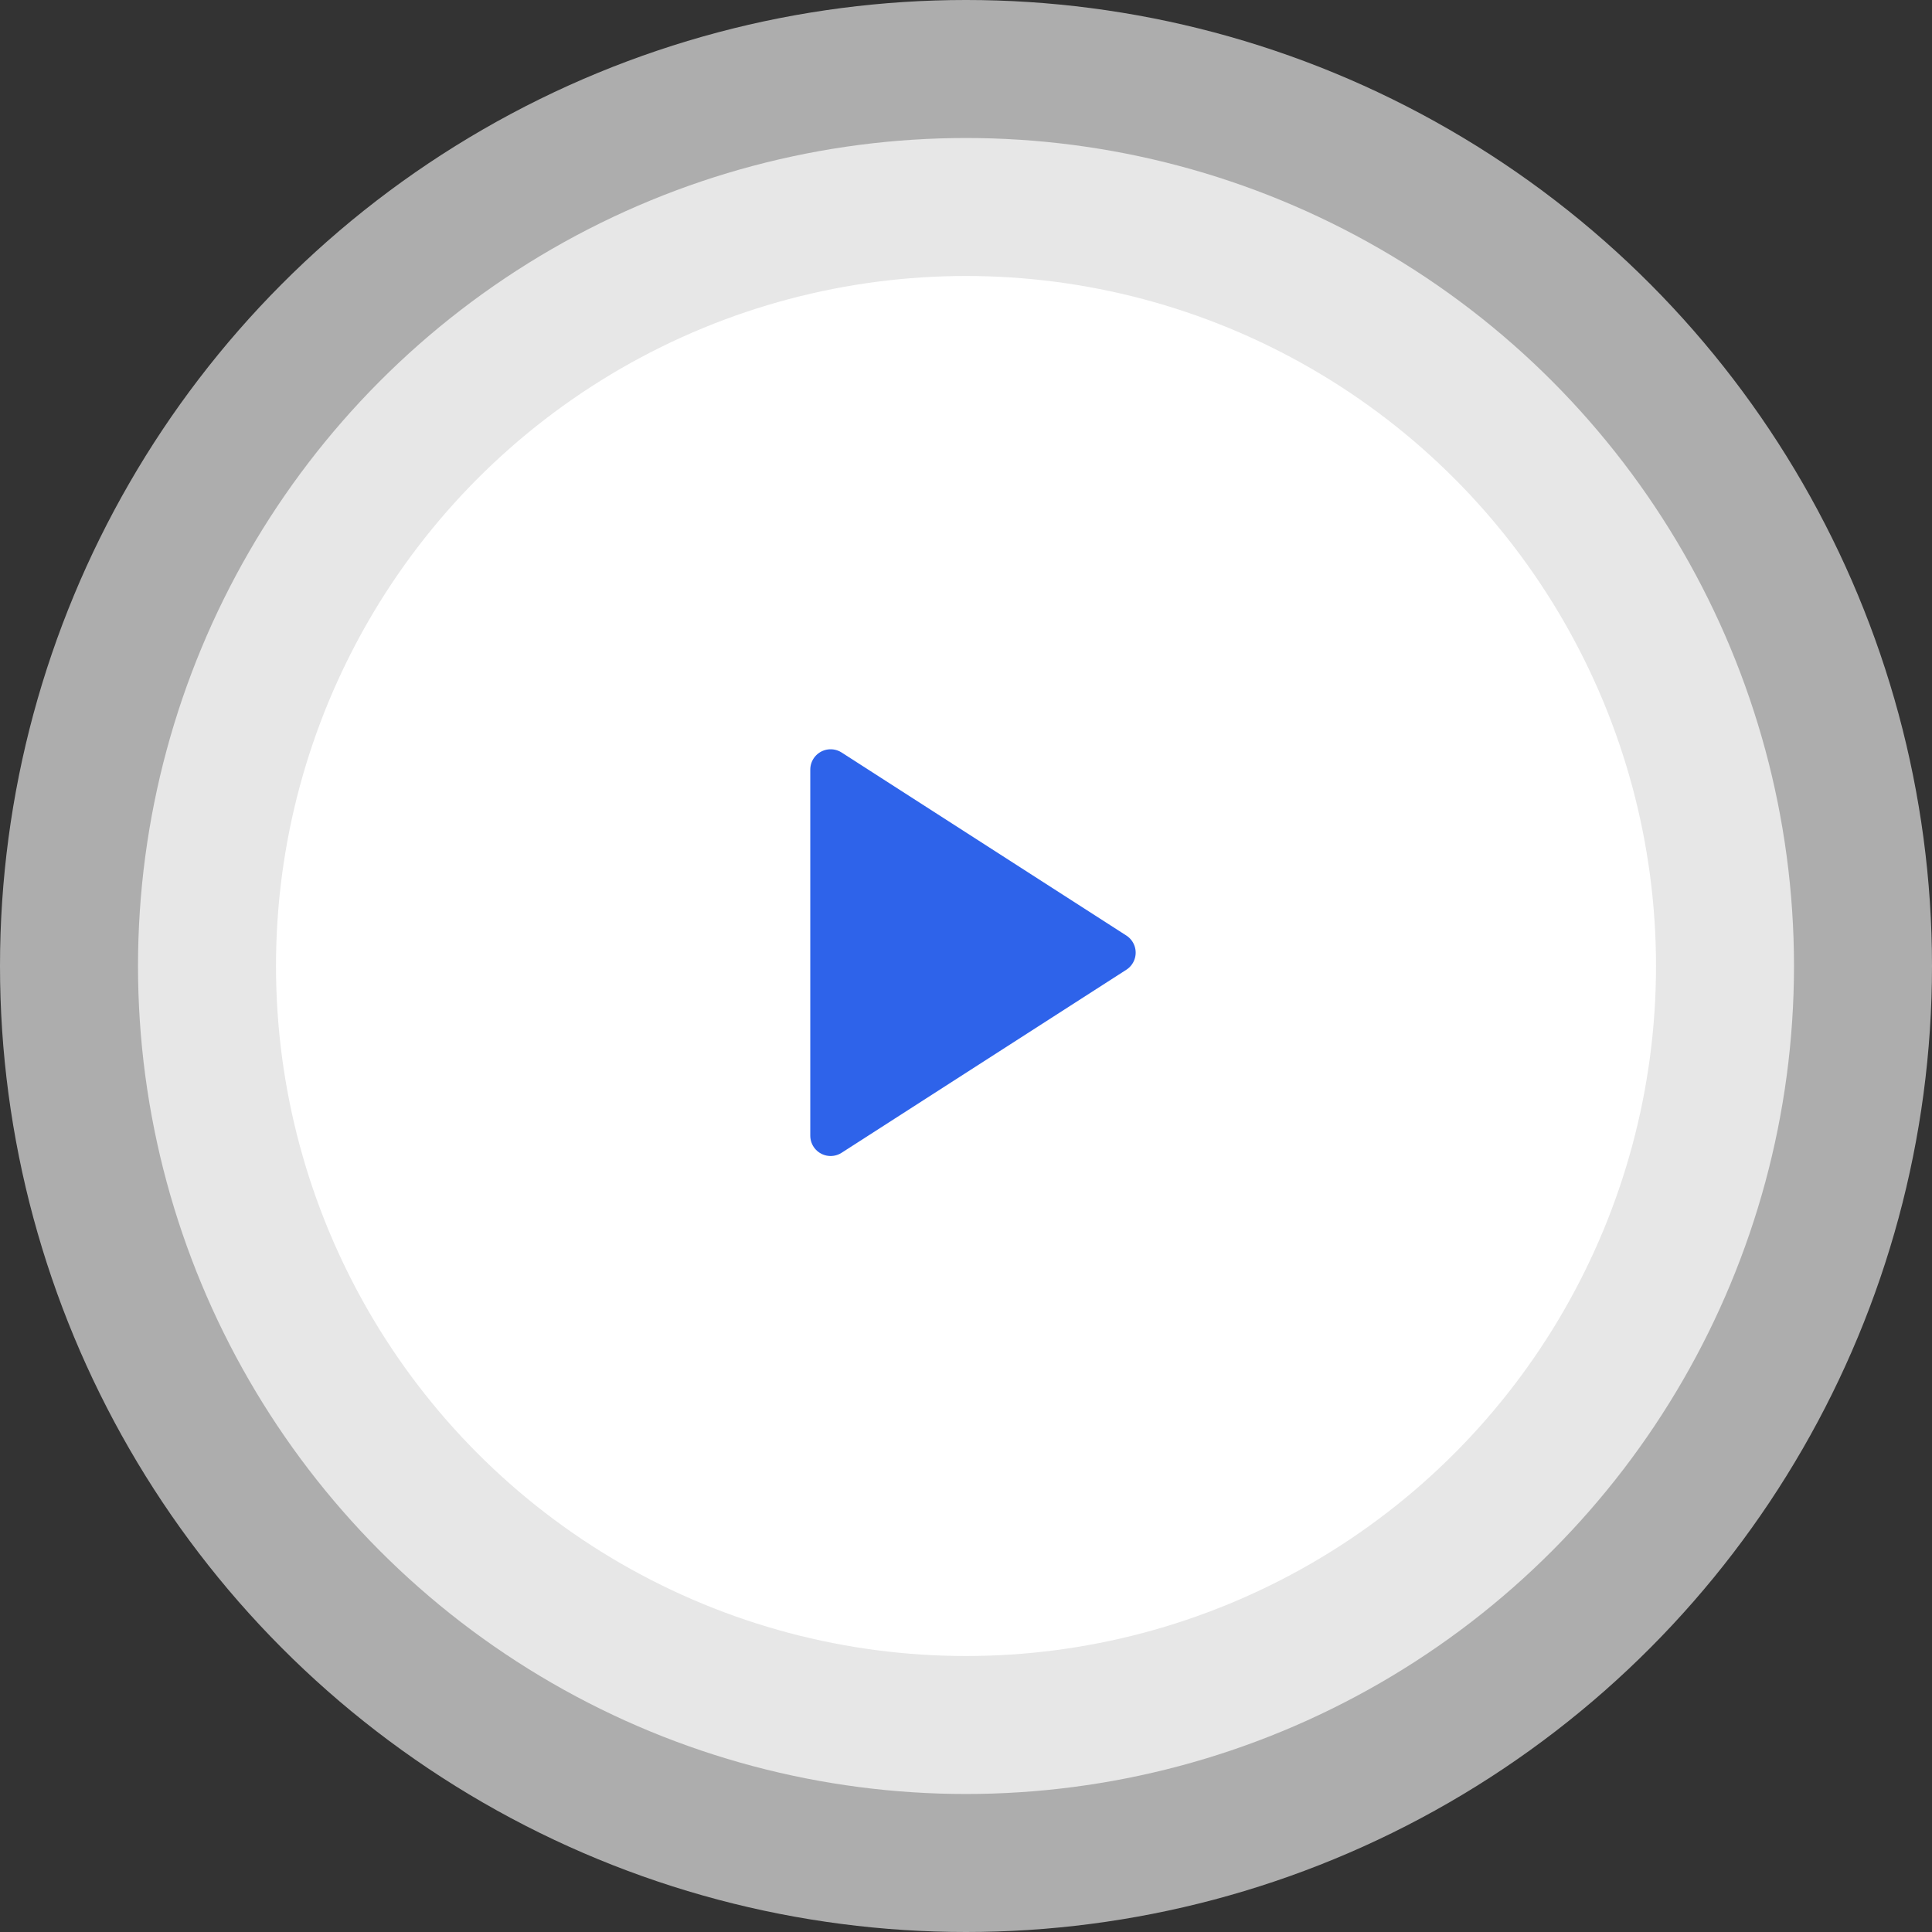
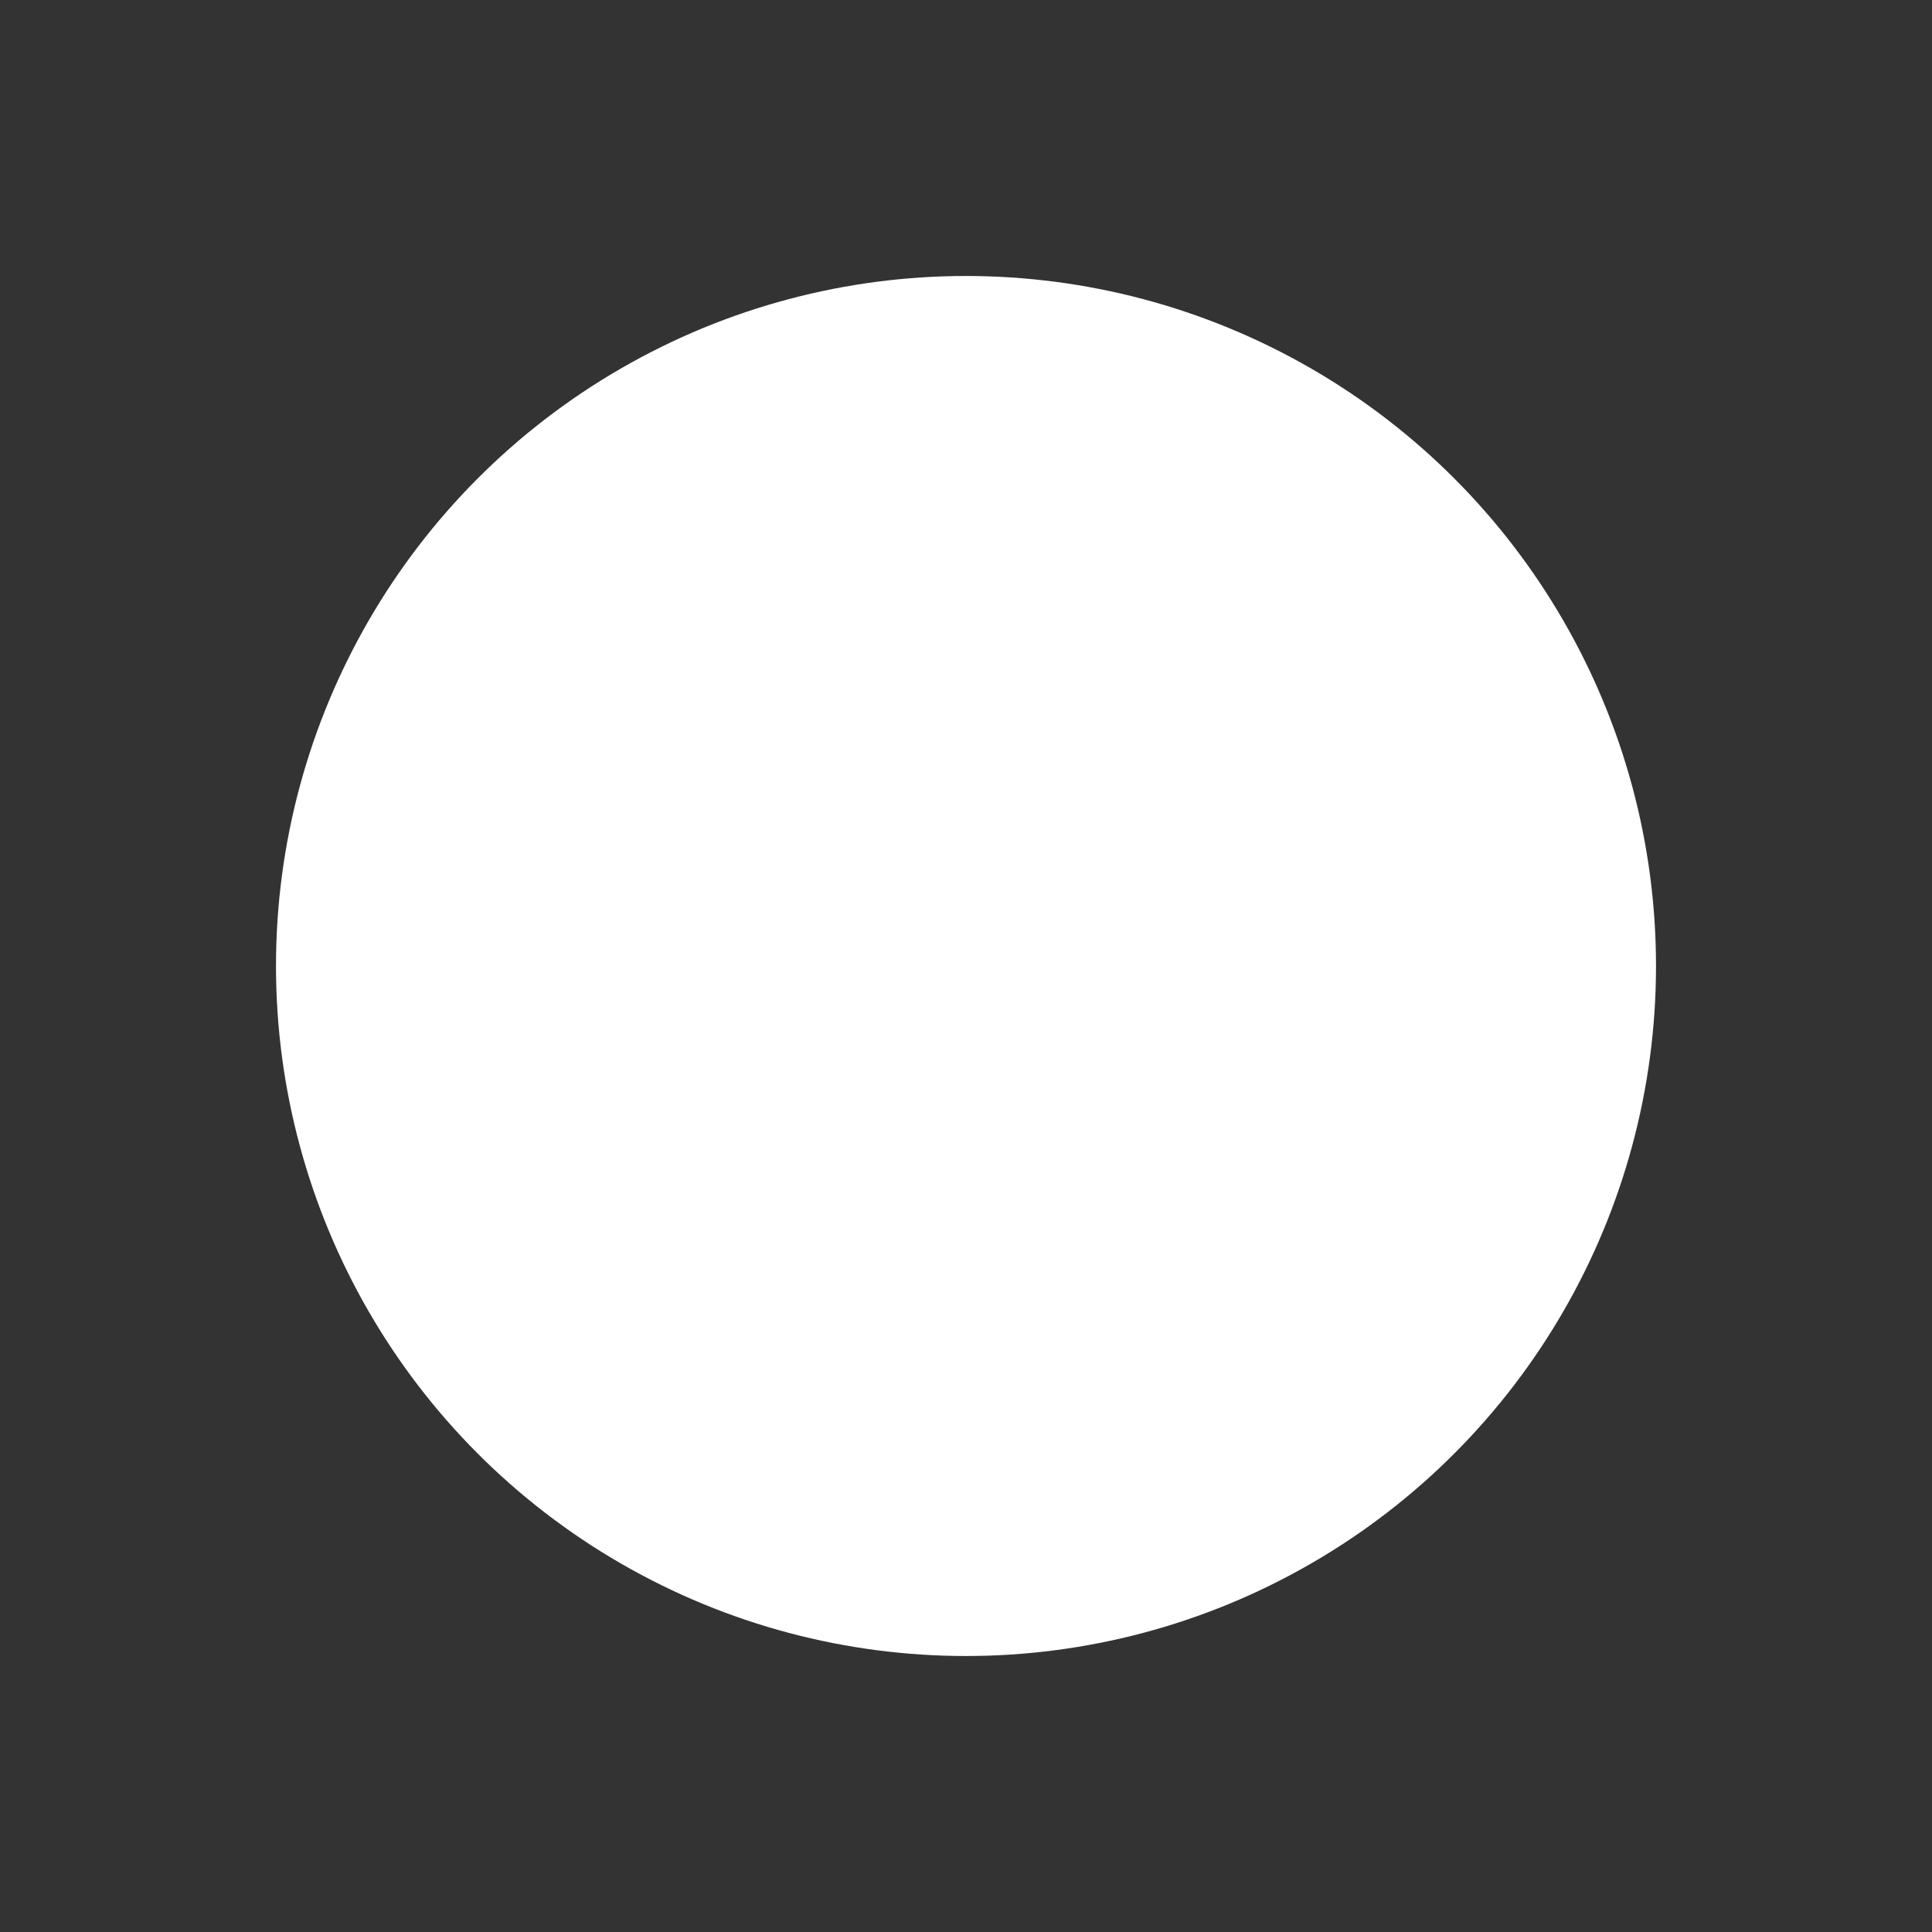
<svg xmlns="http://www.w3.org/2000/svg" width="95" height="95" viewBox="0 0 95 95" fill="none">
  <rect x="0" y="0" width="95" height="95" fill="#333333" stroke="none" />
-   <circle cx="47.5" cy="47.5" r="47.5" fill="white" fill-opacity="0.6" />
-   <circle cx="47.5" cy="47.5" r="40.714" fill="white" fill-opacity="0.7" />
  <circle cx="47.5" cy="47.5" r="33.929" fill="white" />
-   <path d="M40.843 37.843L54.843 46.843L40.843 55.843V37.843Z" fill="#2E63EA" stroke="#2E63EA" stroke-width="2" stroke-linecap="round" stroke-linejoin="round" />
</svg>